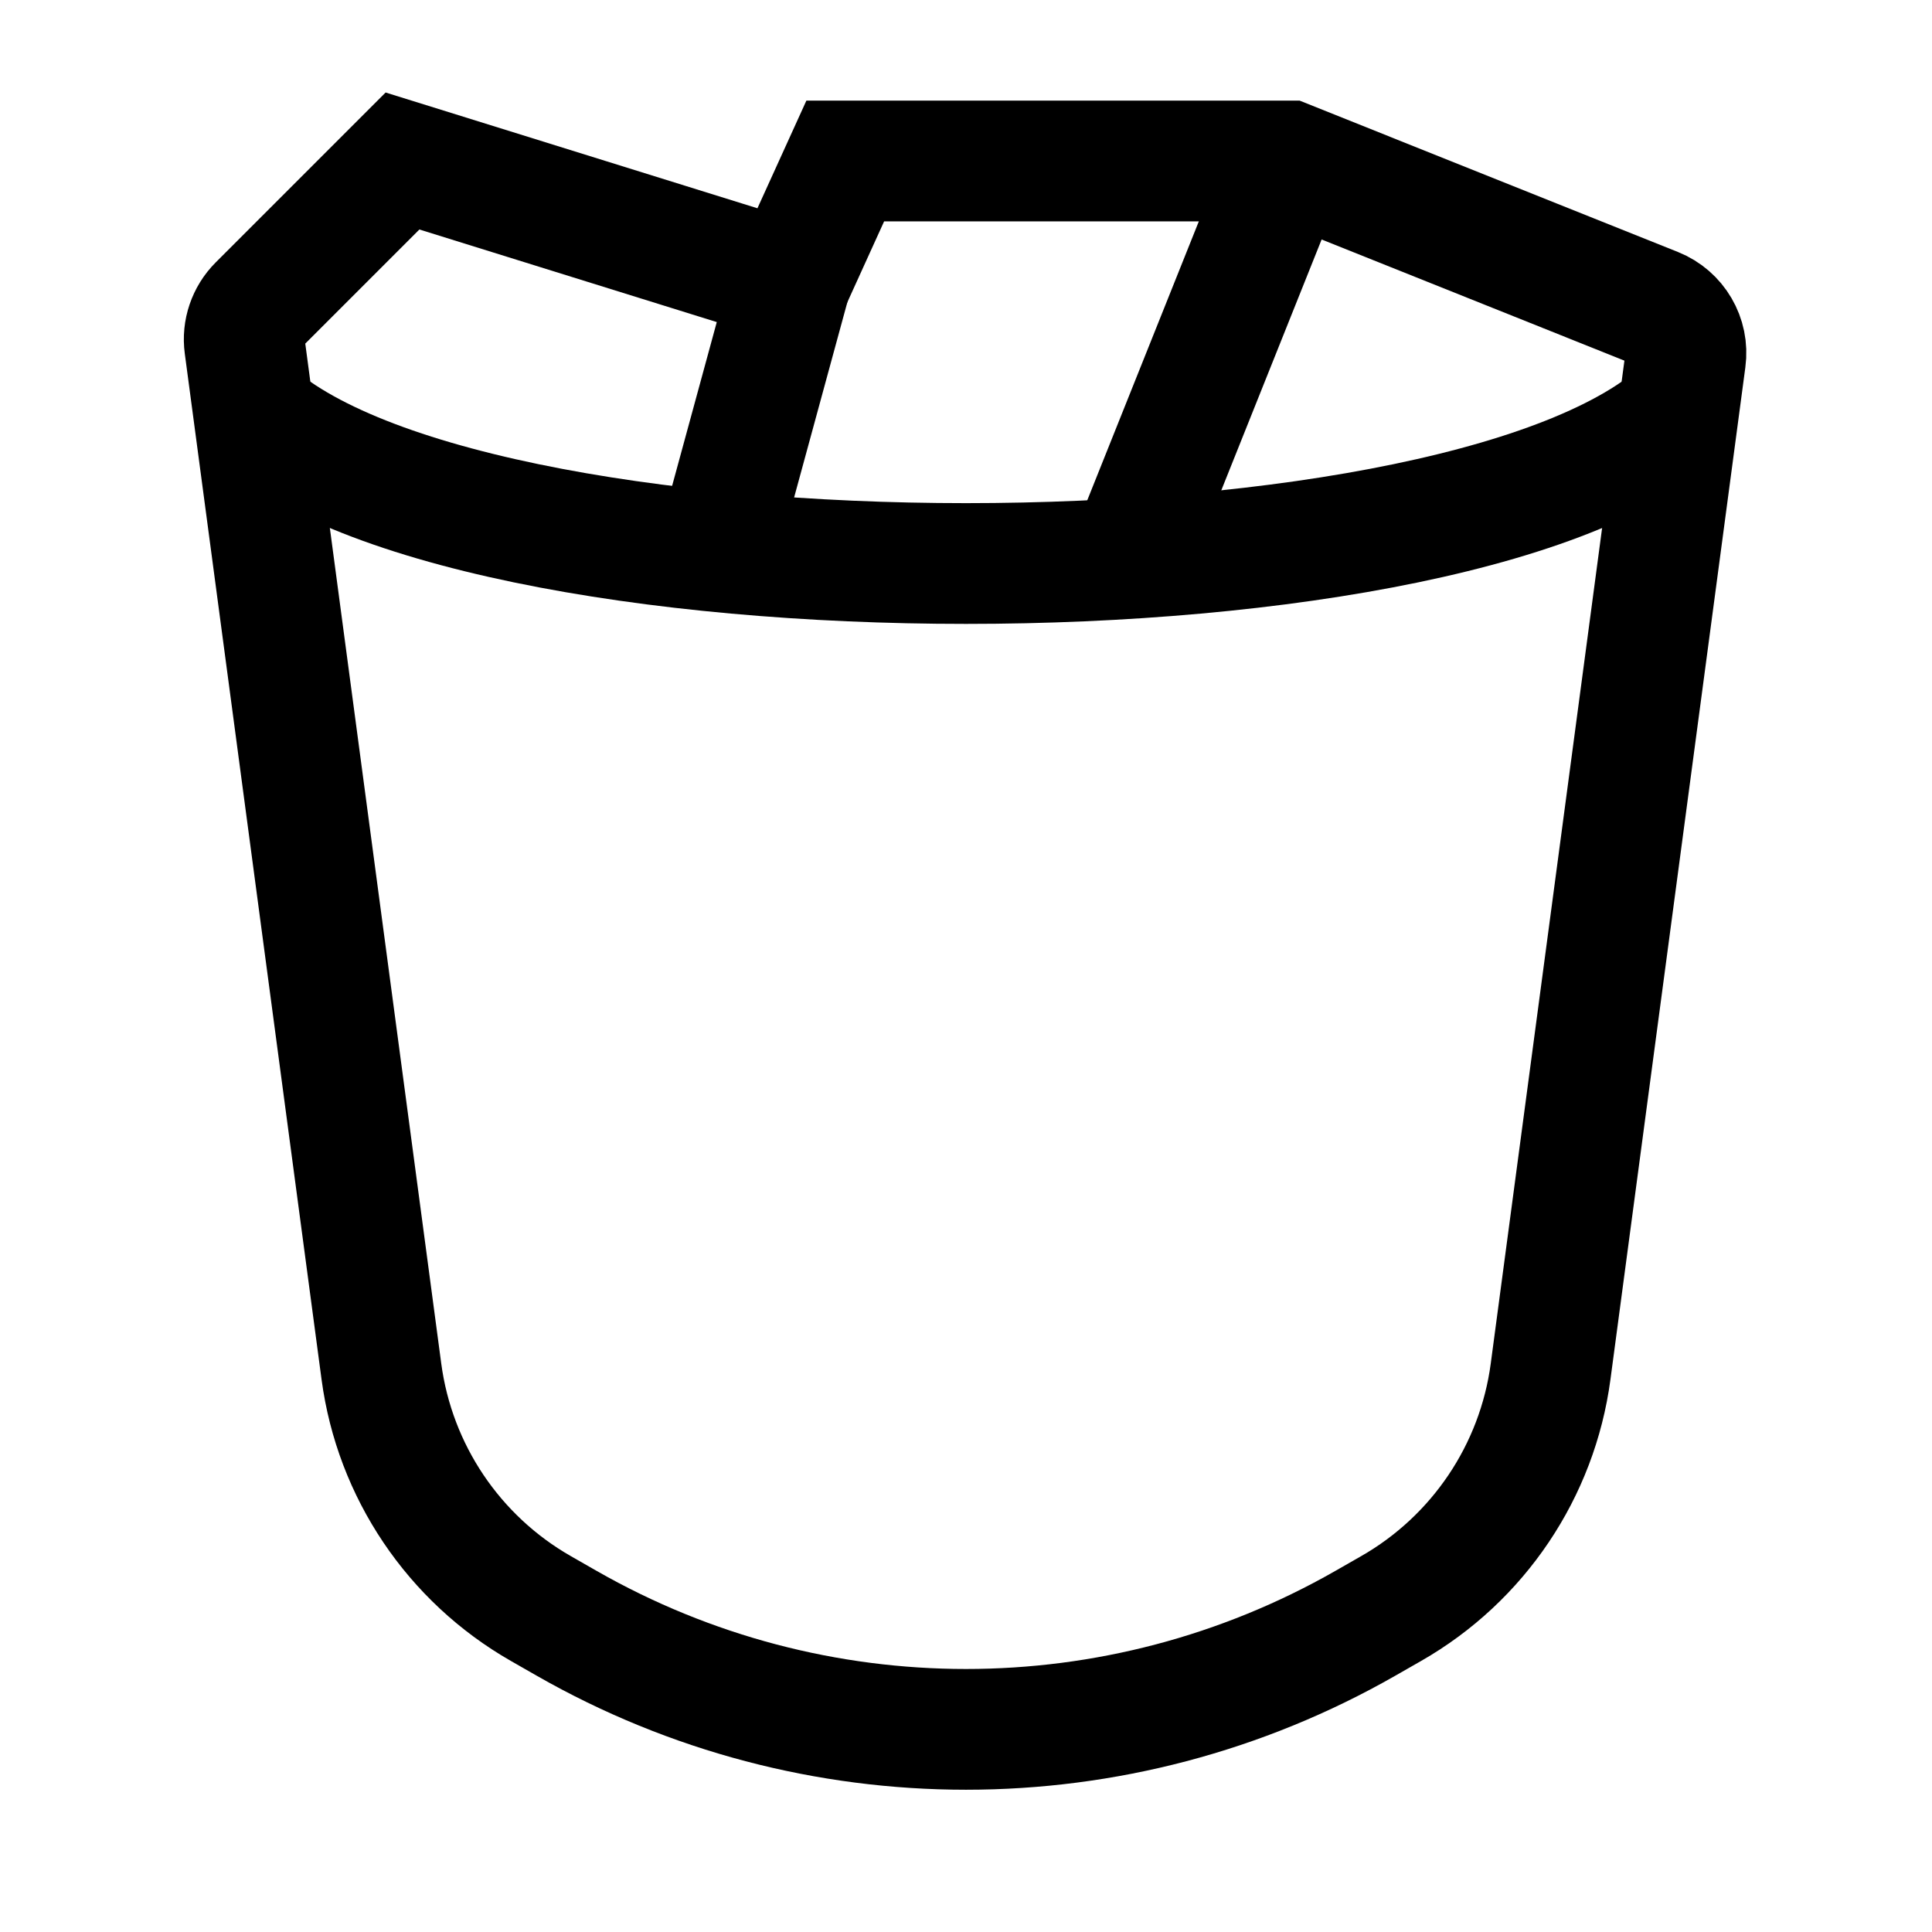
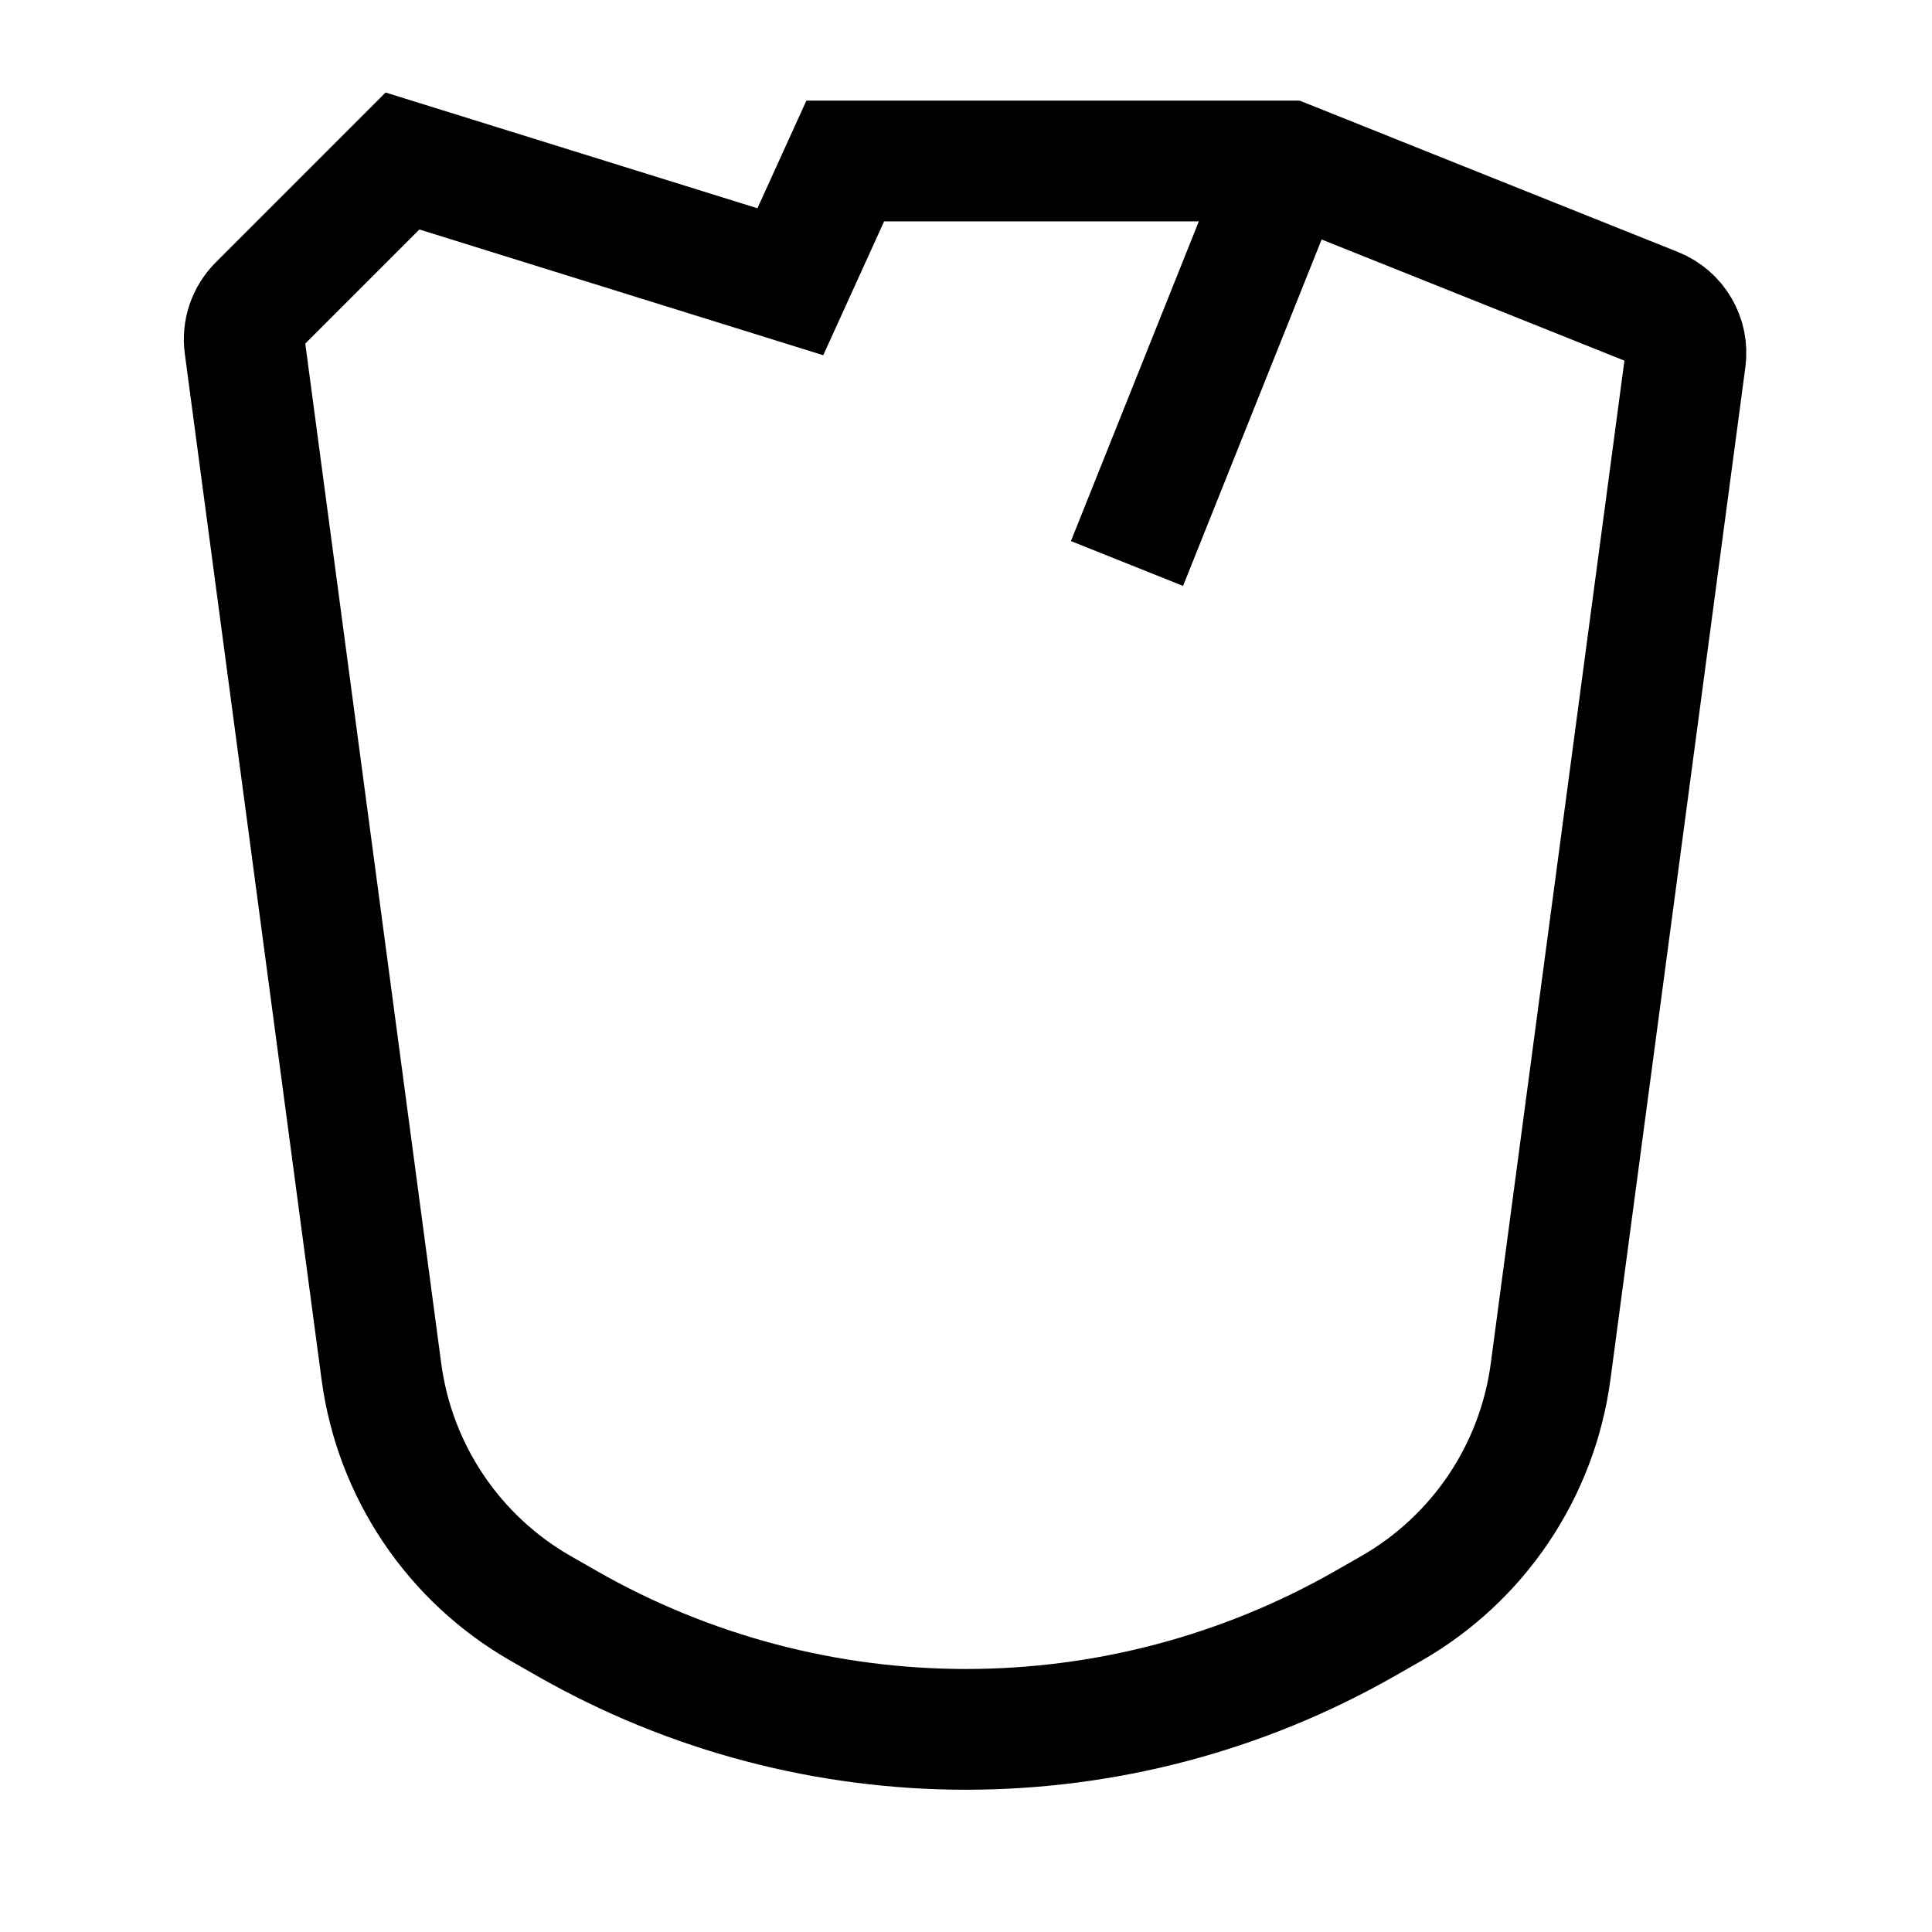
<svg xmlns="http://www.w3.org/2000/svg" width="800px" height="800px" viewBox="0 0 24 24" fill="none">
  <path d="M19.262 17.038L20.938 4.463C20.975 4.191 20.821 3.929 20.566 3.827L16 2H10.5L9.818 3.5L5 2L3.21 3.79C3.078 3.922 3.014 4.109 3.039 4.294L4.738 17.038C4.903 18.274 5.636 19.363 6.719 19.982L7.039 20.165C10.113 21.922 13.887 21.922 16.961 20.165L17.281 19.982C18.364 19.363 19.097 18.274 19.262 17.038Z" stroke="#000000" stroke-width="1.5" />
  <path d="M16 2L14 7" stroke="#000000" stroke-width="1.5" />
-   <path d="M9 6.5L9.818 3.5" stroke="#000000" stroke-width="1.5" />
-   <path d="M3 5C5.571 7.667 18.429 7.667 21 5" stroke="#000000" stroke-width="1.5" />
</svg>